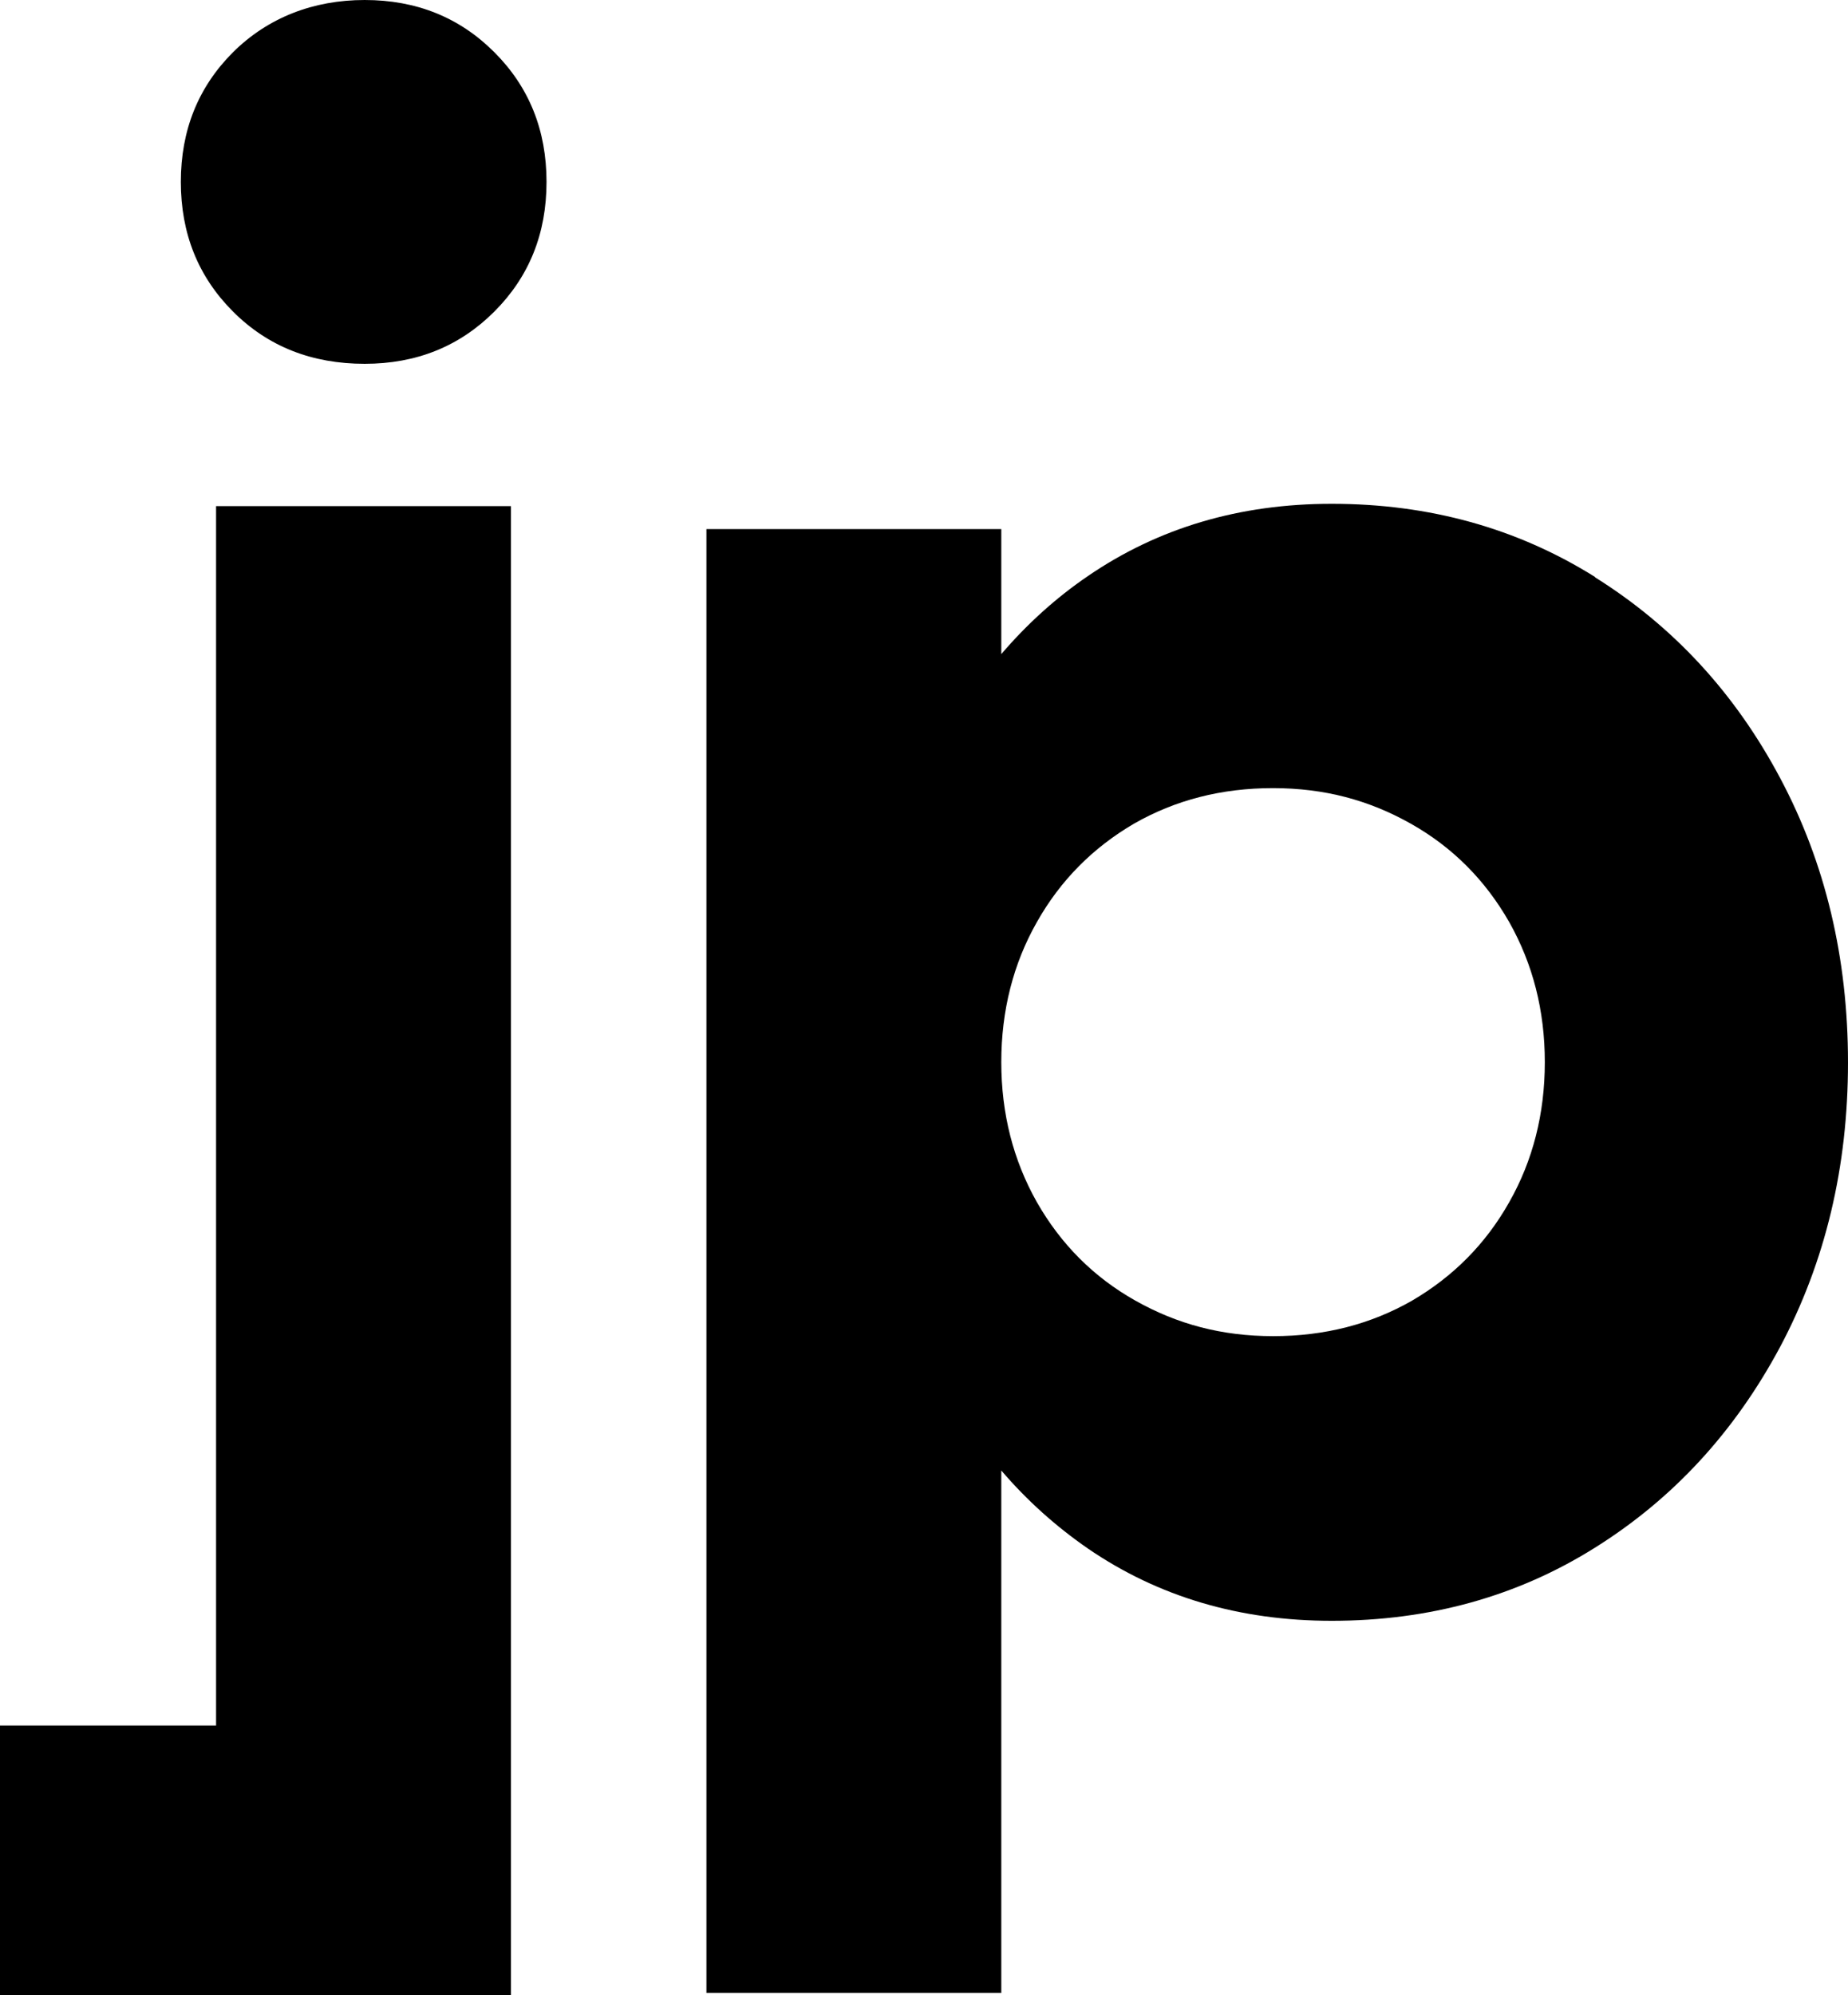
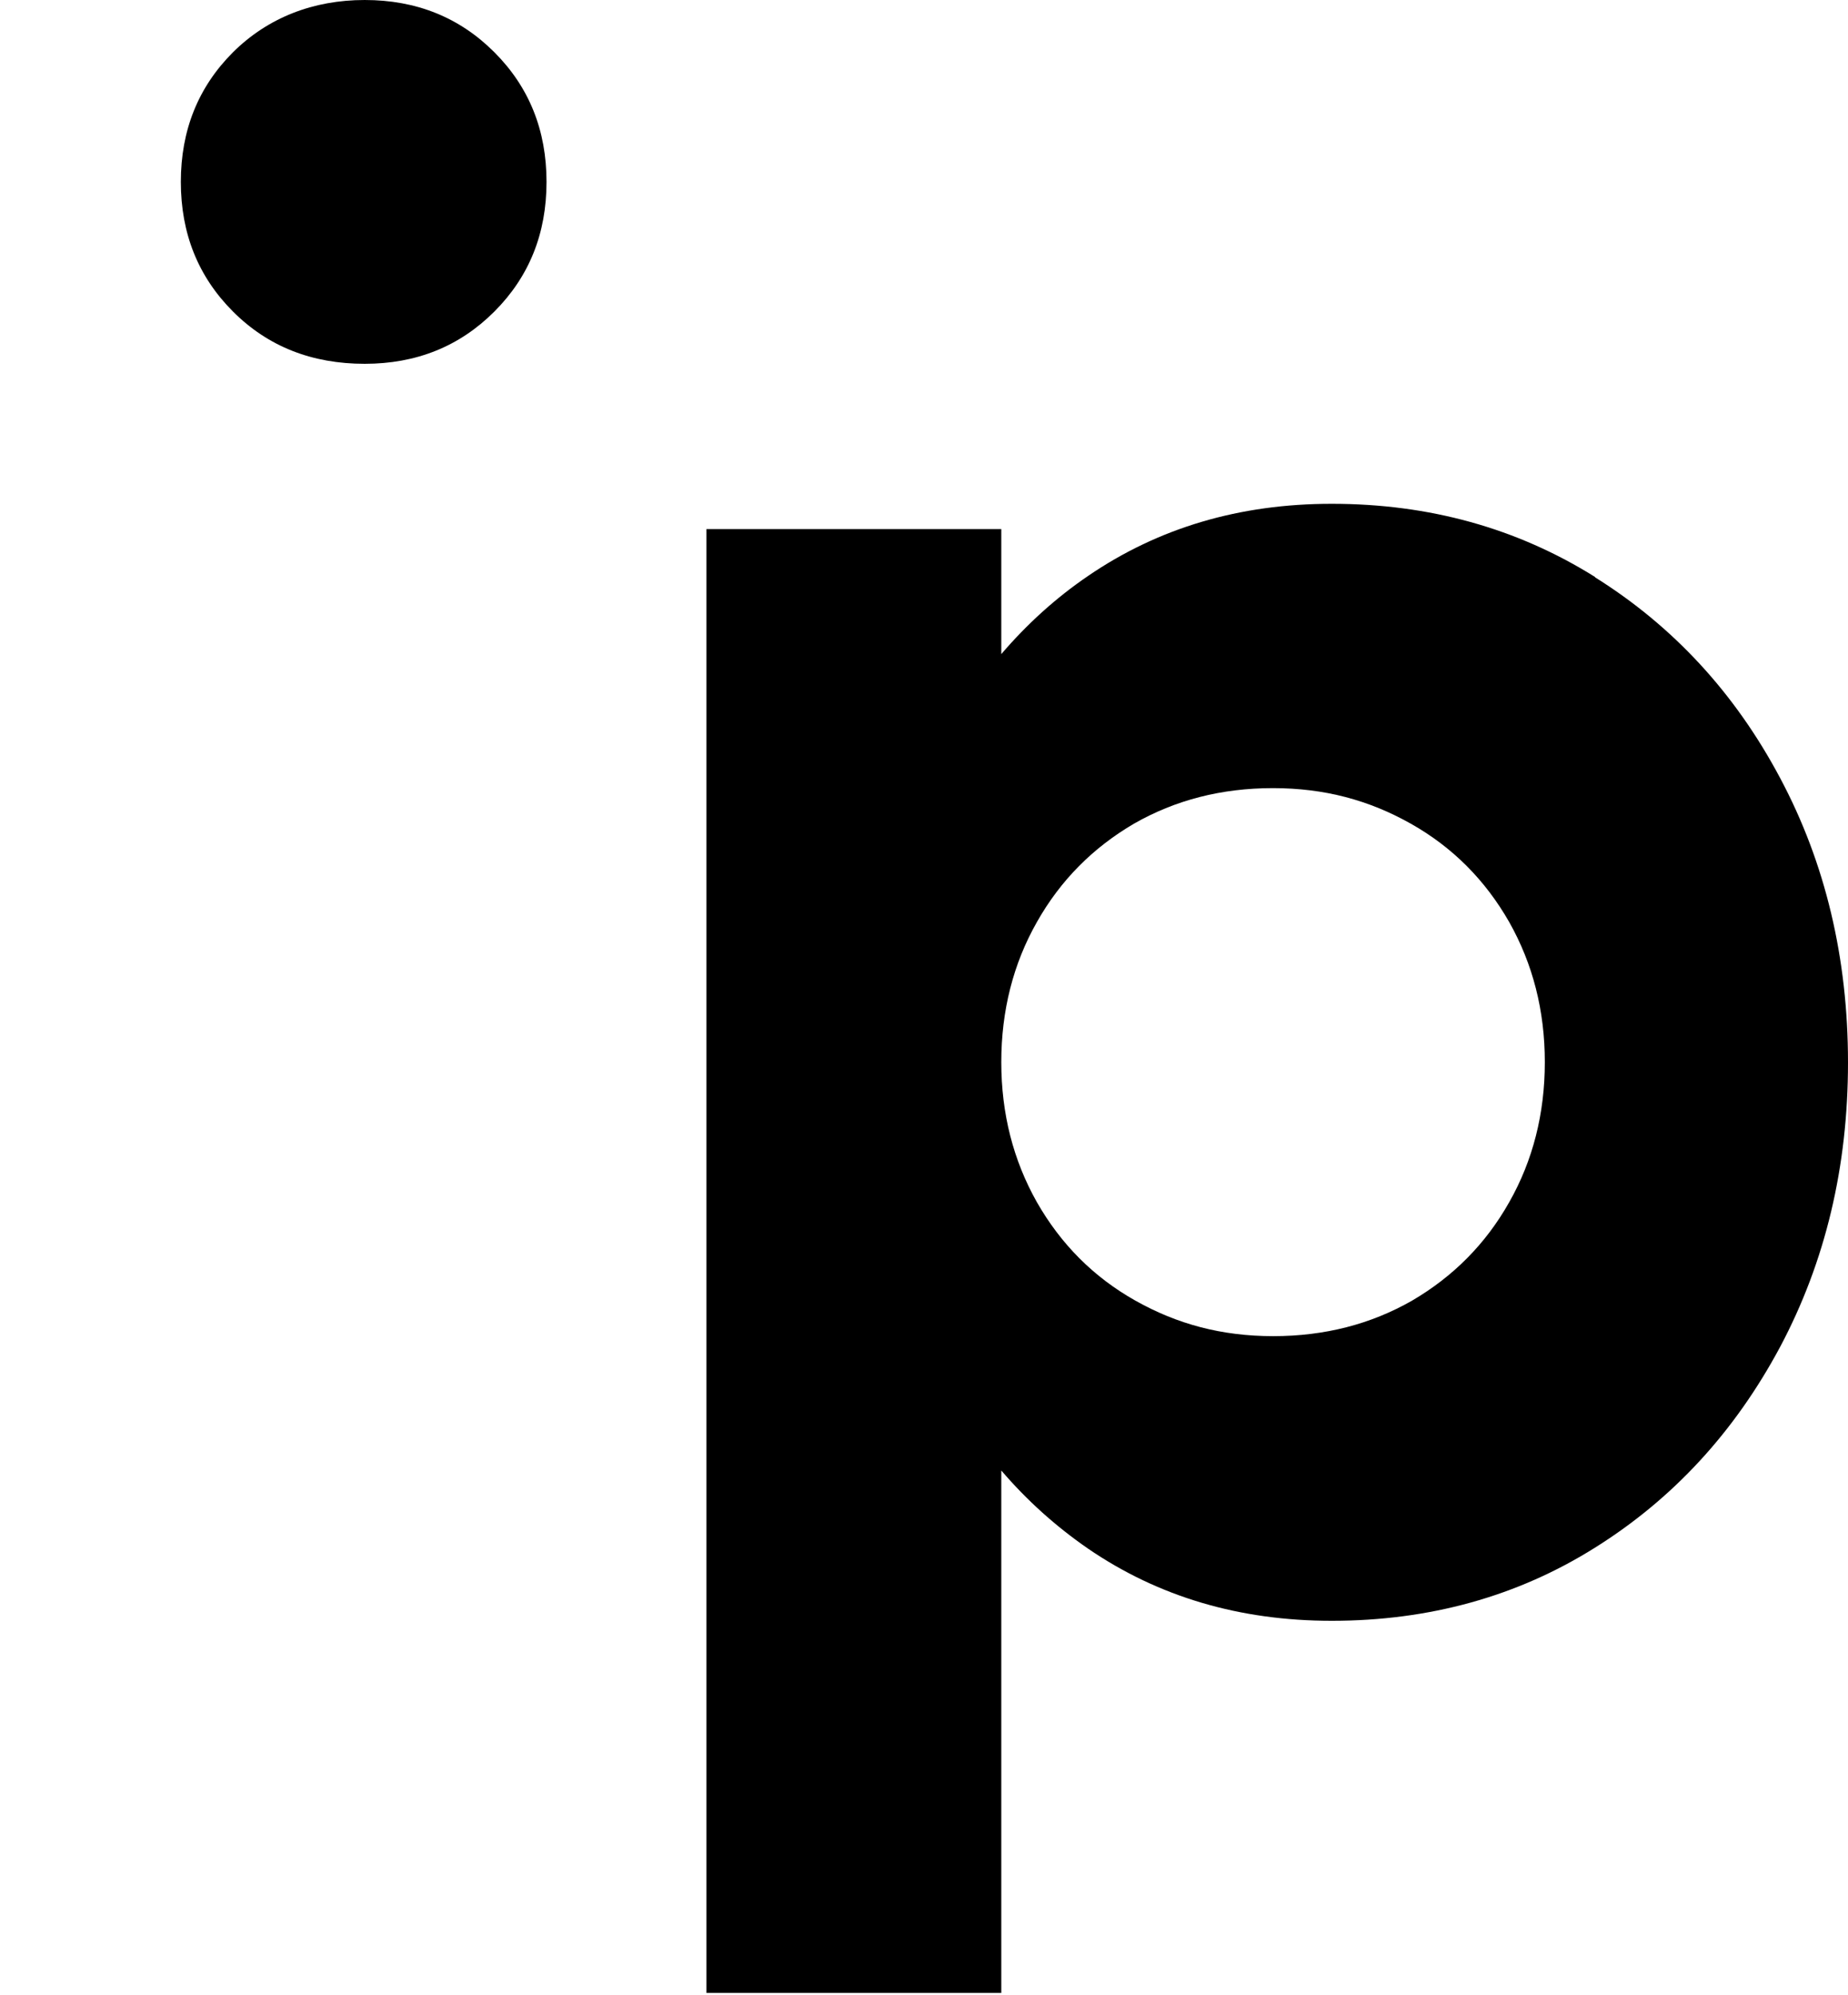
<svg xmlns="http://www.w3.org/2000/svg" id="Layer_2" viewBox="0 0 55.59 60">
  <g id="Layer_1-2">
    <path d="M10.97,10.94c1.55,0,2.85-.52,3.9-1.57,1.05-1.05,1.57-2.35,1.57-3.9s-.52-2.85-1.57-3.9c-1.05-1.05-2.35-1.57-3.9-1.57s-2.91.53-3.96,1.57c-1.05,1.05-1.57,2.35-1.57,3.9s.52,2.85,1.57,3.9,2.37,1.57,3.96,1.57Z" />
-     <polygon points="15.37 15.22 6.5 15.22 6.5 51.89 0 51.89 0 60 15.37 60 15.37 15.22" />
    <path d="M47.98,17.35c-2.35-1.47-4.99-2.2-7.92-2.2-2.77,0-5.21.72-7.33,2.17-.97.66-1.84,1.45-2.61,2.35v-3.76h-8.87v44.02h8.87v-15.71c.77.9,1.64,1.68,2.61,2.35,2.12,1.45,4.56,2.17,7.33,2.17,2.93,0,5.58-.73,7.92-2.2,2.35-1.47,4.2-3.48,5.57-6.04,1.36-2.56,2.04-5.41,2.04-8.55s-.68-6-2.04-8.55c-1.36-2.56-3.22-4.57-5.57-6.04ZM45.4,36.15c-.71,1.26-1.69,2.24-2.92,2.96-1.24.71-2.63,1.07-4.18,1.07s-2.89-.36-4.15-1.07c-1.26-.71-2.24-1.7-2.96-2.96-.71-1.26-1.07-2.66-1.07-4.21s.36-2.96,1.07-4.21c.71-1.26,1.69-2.24,2.92-2.96,1.24-.71,2.63-1.07,4.18-1.07s2.89.36,4.15,1.07c1.26.71,2.24,1.7,2.96,2.96.71,1.26,1.07,2.66,1.07,4.21s-.36,2.96-1.07,4.21Z" />
  </g>
</svg>